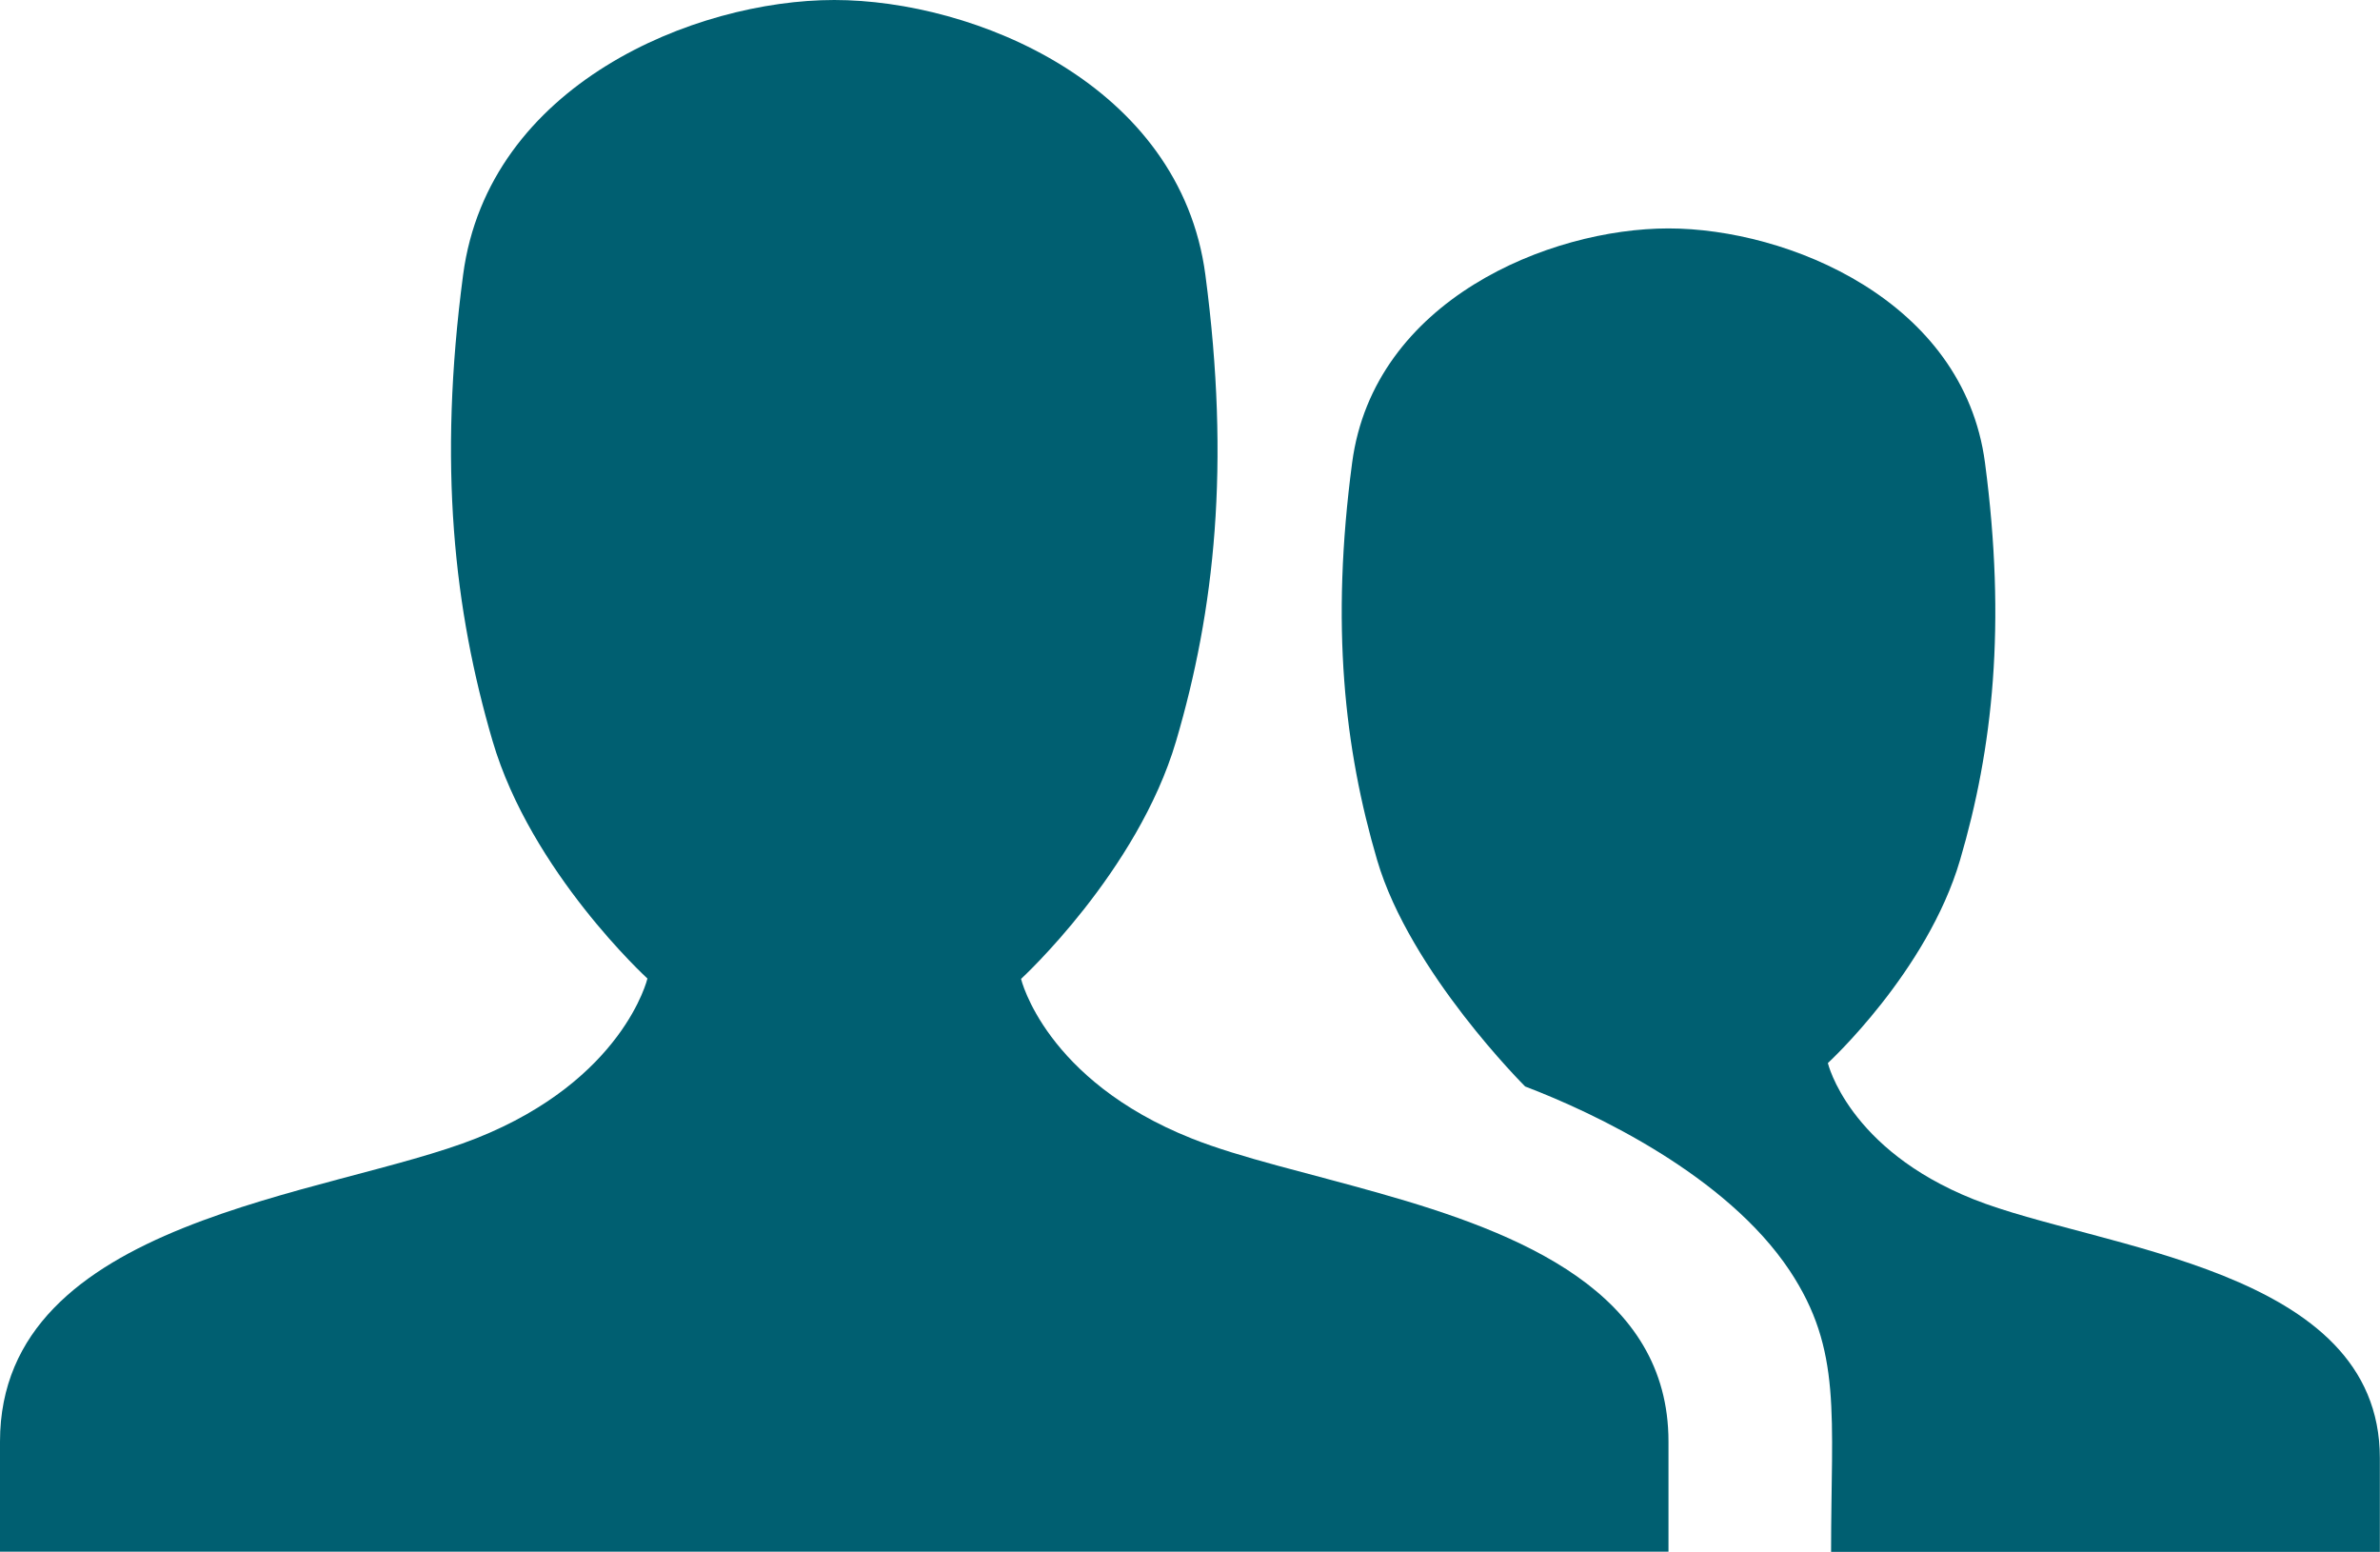
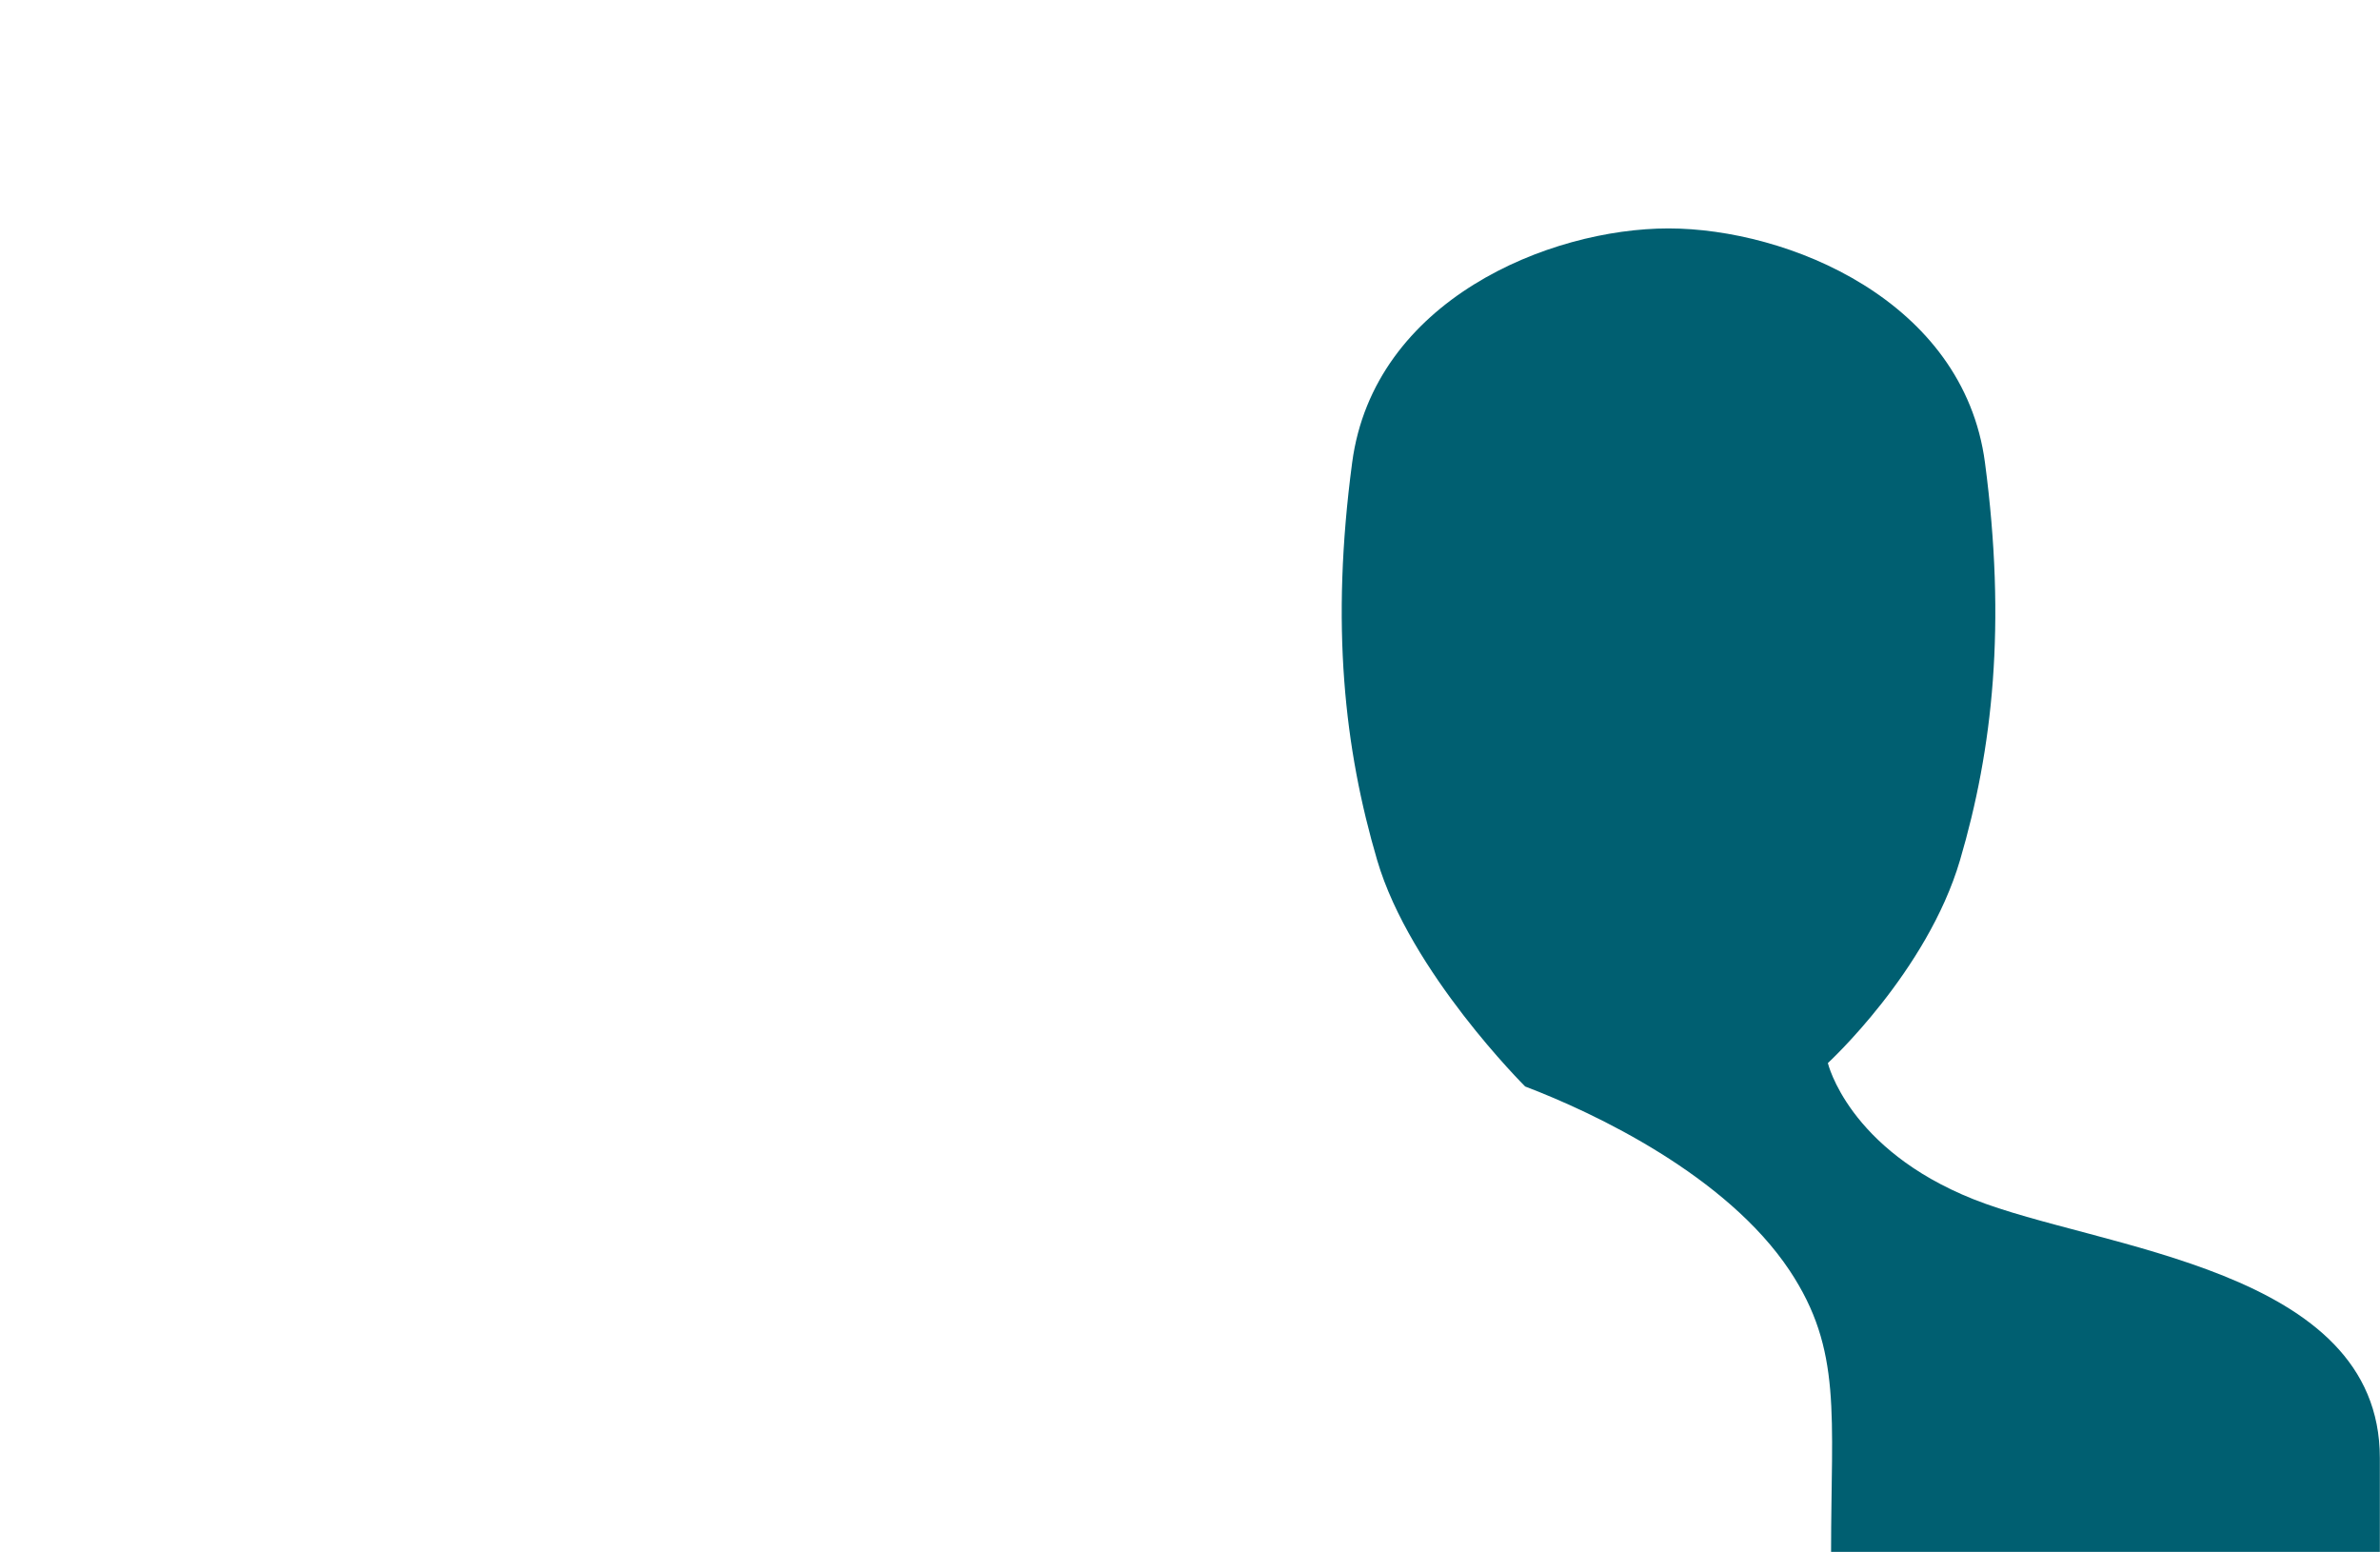
<svg xmlns="http://www.w3.org/2000/svg" id="Ebene_1" data-name="Ebene 1" width="459.03" height="299.26" viewBox="0 0 459.03 299.26">
  <defs>
    <style>.cls-1{fill:#005f71;}</style>
  </defs>
  <title>Ansprechpartner</title>
-   <path class="cls-1" d="M321.8,278v21.23H0V278c0-43.1,63.61-47.24,91.94-58.52s32.93-30.78,32.93-30.78S102.42,168.17,95,142.88,84.46,89.72,89.32,53,134,0,160.9,0s66.72,16.22,71.58,53,1.78,64.71-5.65,89.92-29.9,45.85-29.9,45.85,4.61,19.51,32.93,30.78c9.36,3.73,22.56,6.67,36.06,10.51C293.28,237.78,321.8,249.17,321.8,278Z" />
  <path class="cls-1" d="M459,281.15v18.11H353.16c0-26.45,2.2-38.9-8-54.26-12.19-18.29-37.47-30.34-51-35.48,0,0-22.2-22.06-28.54-43.62s-9-45.34-4.83-76.69,38.07-45.16,61-45.16,56.91,13.83,61.05,45.16,1.51,55.19-4.82,76.69S352.54,205,352.54,205s3.92,16.63,28.08,26.26S459,244.41,459,281.15Z" />
</svg>